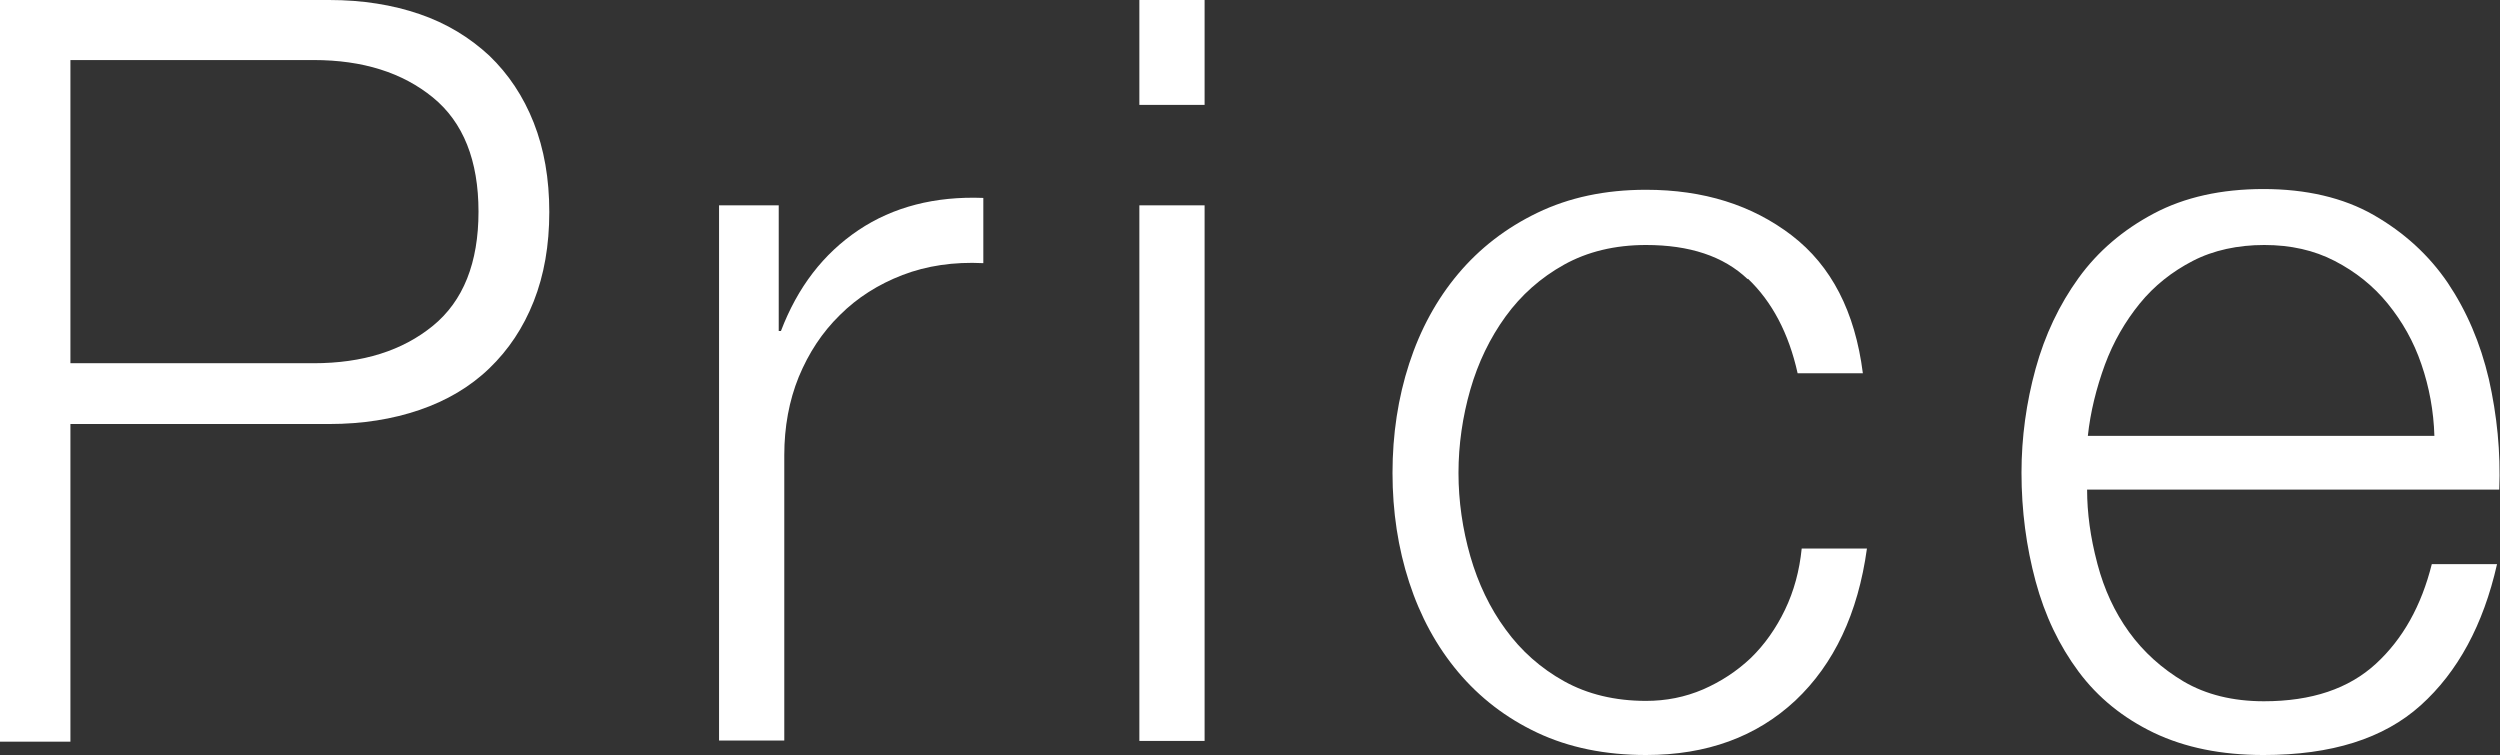
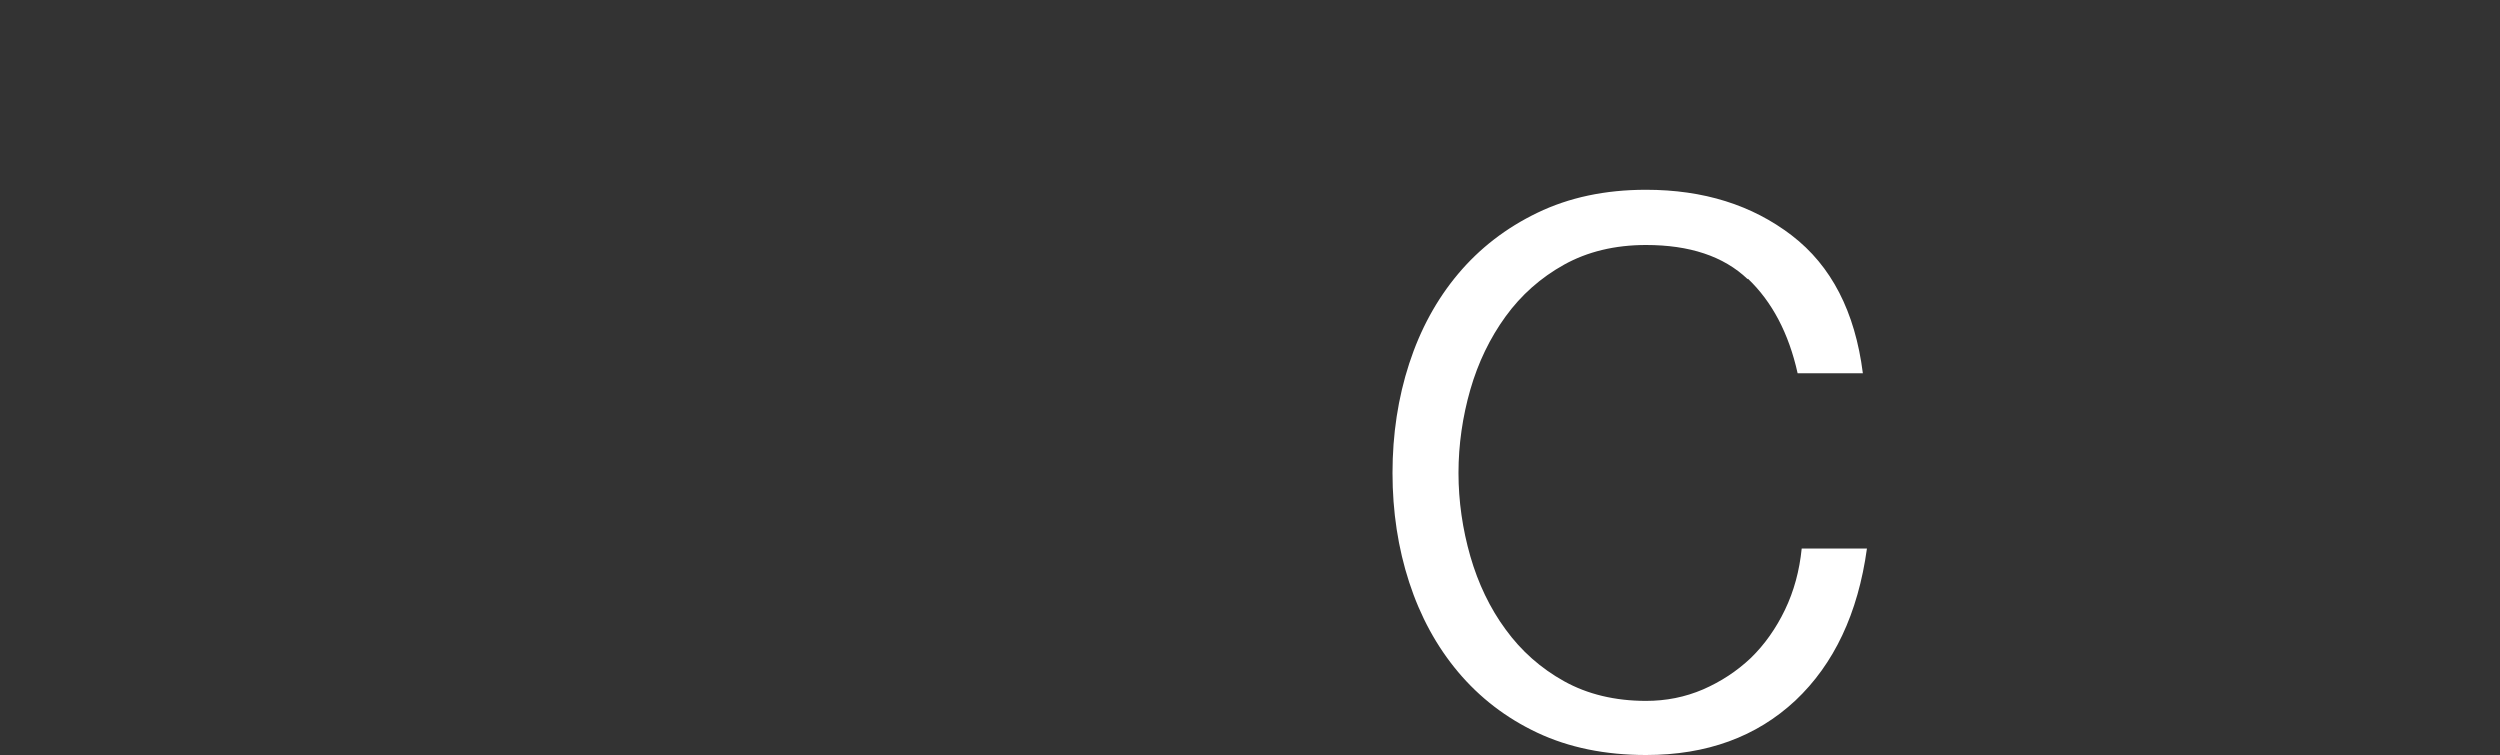
<svg xmlns="http://www.w3.org/2000/svg" height="20.38" viewBox="0 0 67.45 20.38" width="67.45">
  <rect x="0" y="0" width="67.45" height="20.38" fill="#333333" stroke="none" />
  <g fill="#fff">
-     <path d="m8.88 0c.9 0 1.71.13 2.44.38s1.35.63 1.88 1.12c.52.5.92 1.1 1.2 1.81s.42 1.51.42 2.41-.14 1.7-.42 2.41-.68 1.31-1.2 1.81-1.15.87-1.88 1.12-1.54.38-2.44.38h-6.98v8.57h-1.9v-20.01zm-.42 9.8c1.33 0 2.4-.34 3.22-1.01s1.23-1.7 1.23-3.08-.41-2.41-1.23-3.08-1.89-1.01-3.22-1.01h-6.56v8.18h6.55z" />
-     <path d="m21.01 5.54v3.39h.06c.45-1.18 1.14-2.08 2.09-2.72.94-.63 2.07-.92 3.37-.87v1.76c-.8-.04-1.53.07-2.18.32s-1.22.61-1.69 1.08c-.48.47-.84 1.02-1.11 1.67-.26.64-.39 1.35-.39 2.11v7.7h-1.76v-14.44h1.62z" />
-     <path d="m32.5 0v2.83h-1.76v-2.83zm0 5.54v14.45h-1.76v-14.45z" />
    <path d="m47.15 7.53c-.65-.62-1.57-.92-2.74-.92-.84 0-1.58.18-2.21.53s-1.16.82-1.58 1.4-.74 1.24-.95 1.97-.32 1.49-.32 2.25.11 1.52.32 2.25.53 1.4.95 1.97c.42.58.95 1.05 1.58 1.4s1.37.53 2.21.53c.54 0 1.05-.1 1.54-.31.48-.21.91-.49 1.29-.85.37-.36.68-.8.92-1.3s.39-1.05.45-1.65h1.76c-.24 1.75-.89 3.12-1.93 4.1-1.05.98-2.39 1.47-4.03 1.47-1.1 0-2.08-.2-2.93-.6s-1.56-.95-2.14-1.64-1.02-1.5-1.32-2.42-.45-1.91-.45-2.95.15-2.03.45-2.95.74-1.73 1.32-2.42 1.29-1.24 2.14-1.65 1.82-.62 2.93-.62c1.55 0 2.86.41 3.93 1.23s1.71 2.06 1.92 3.72h-1.76c-.24-1.08-.69-1.93-1.34-2.55z" />
-     <path d="m56.59 15.22c.18.68.46 1.29.85 1.83s.89.99 1.48 1.34c.6.35 1.32.53 2.16.53 1.29 0 2.29-.34 3.02-1.01s1.23-1.57 1.51-2.69h1.76c-.37 1.64-1.06 2.91-2.06 3.81s-2.41 1.34-4.24 1.34c-1.14 0-2.12-.2-2.96-.6-.83-.4-1.51-.95-2.03-1.65s-.91-1.51-1.16-2.44-.38-1.9-.38-2.93c0-.95.13-1.89.38-2.8s.64-1.73 1.16-2.45 1.2-1.3 2.03-1.74 1.82-.66 2.96-.66 2.15.23 2.97.7 1.49 1.08 2 1.83c.51.76.88 1.62 1.11 2.6.22.98.32 1.97.28 2.98h-11.12c0 .63.09 1.29.27 1.97zm8.74-5.39c-.21-.62-.52-1.16-.91-1.64s-.87-.86-1.43-1.15-1.19-.43-1.9-.43-1.37.14-1.93.43-1.04.67-1.43 1.15-.71 1.03-.94 1.65c-.23.63-.39 1.27-.46 1.92h9.35c-.02-.67-.14-1.32-.35-1.93z" />
  </g>
</svg>